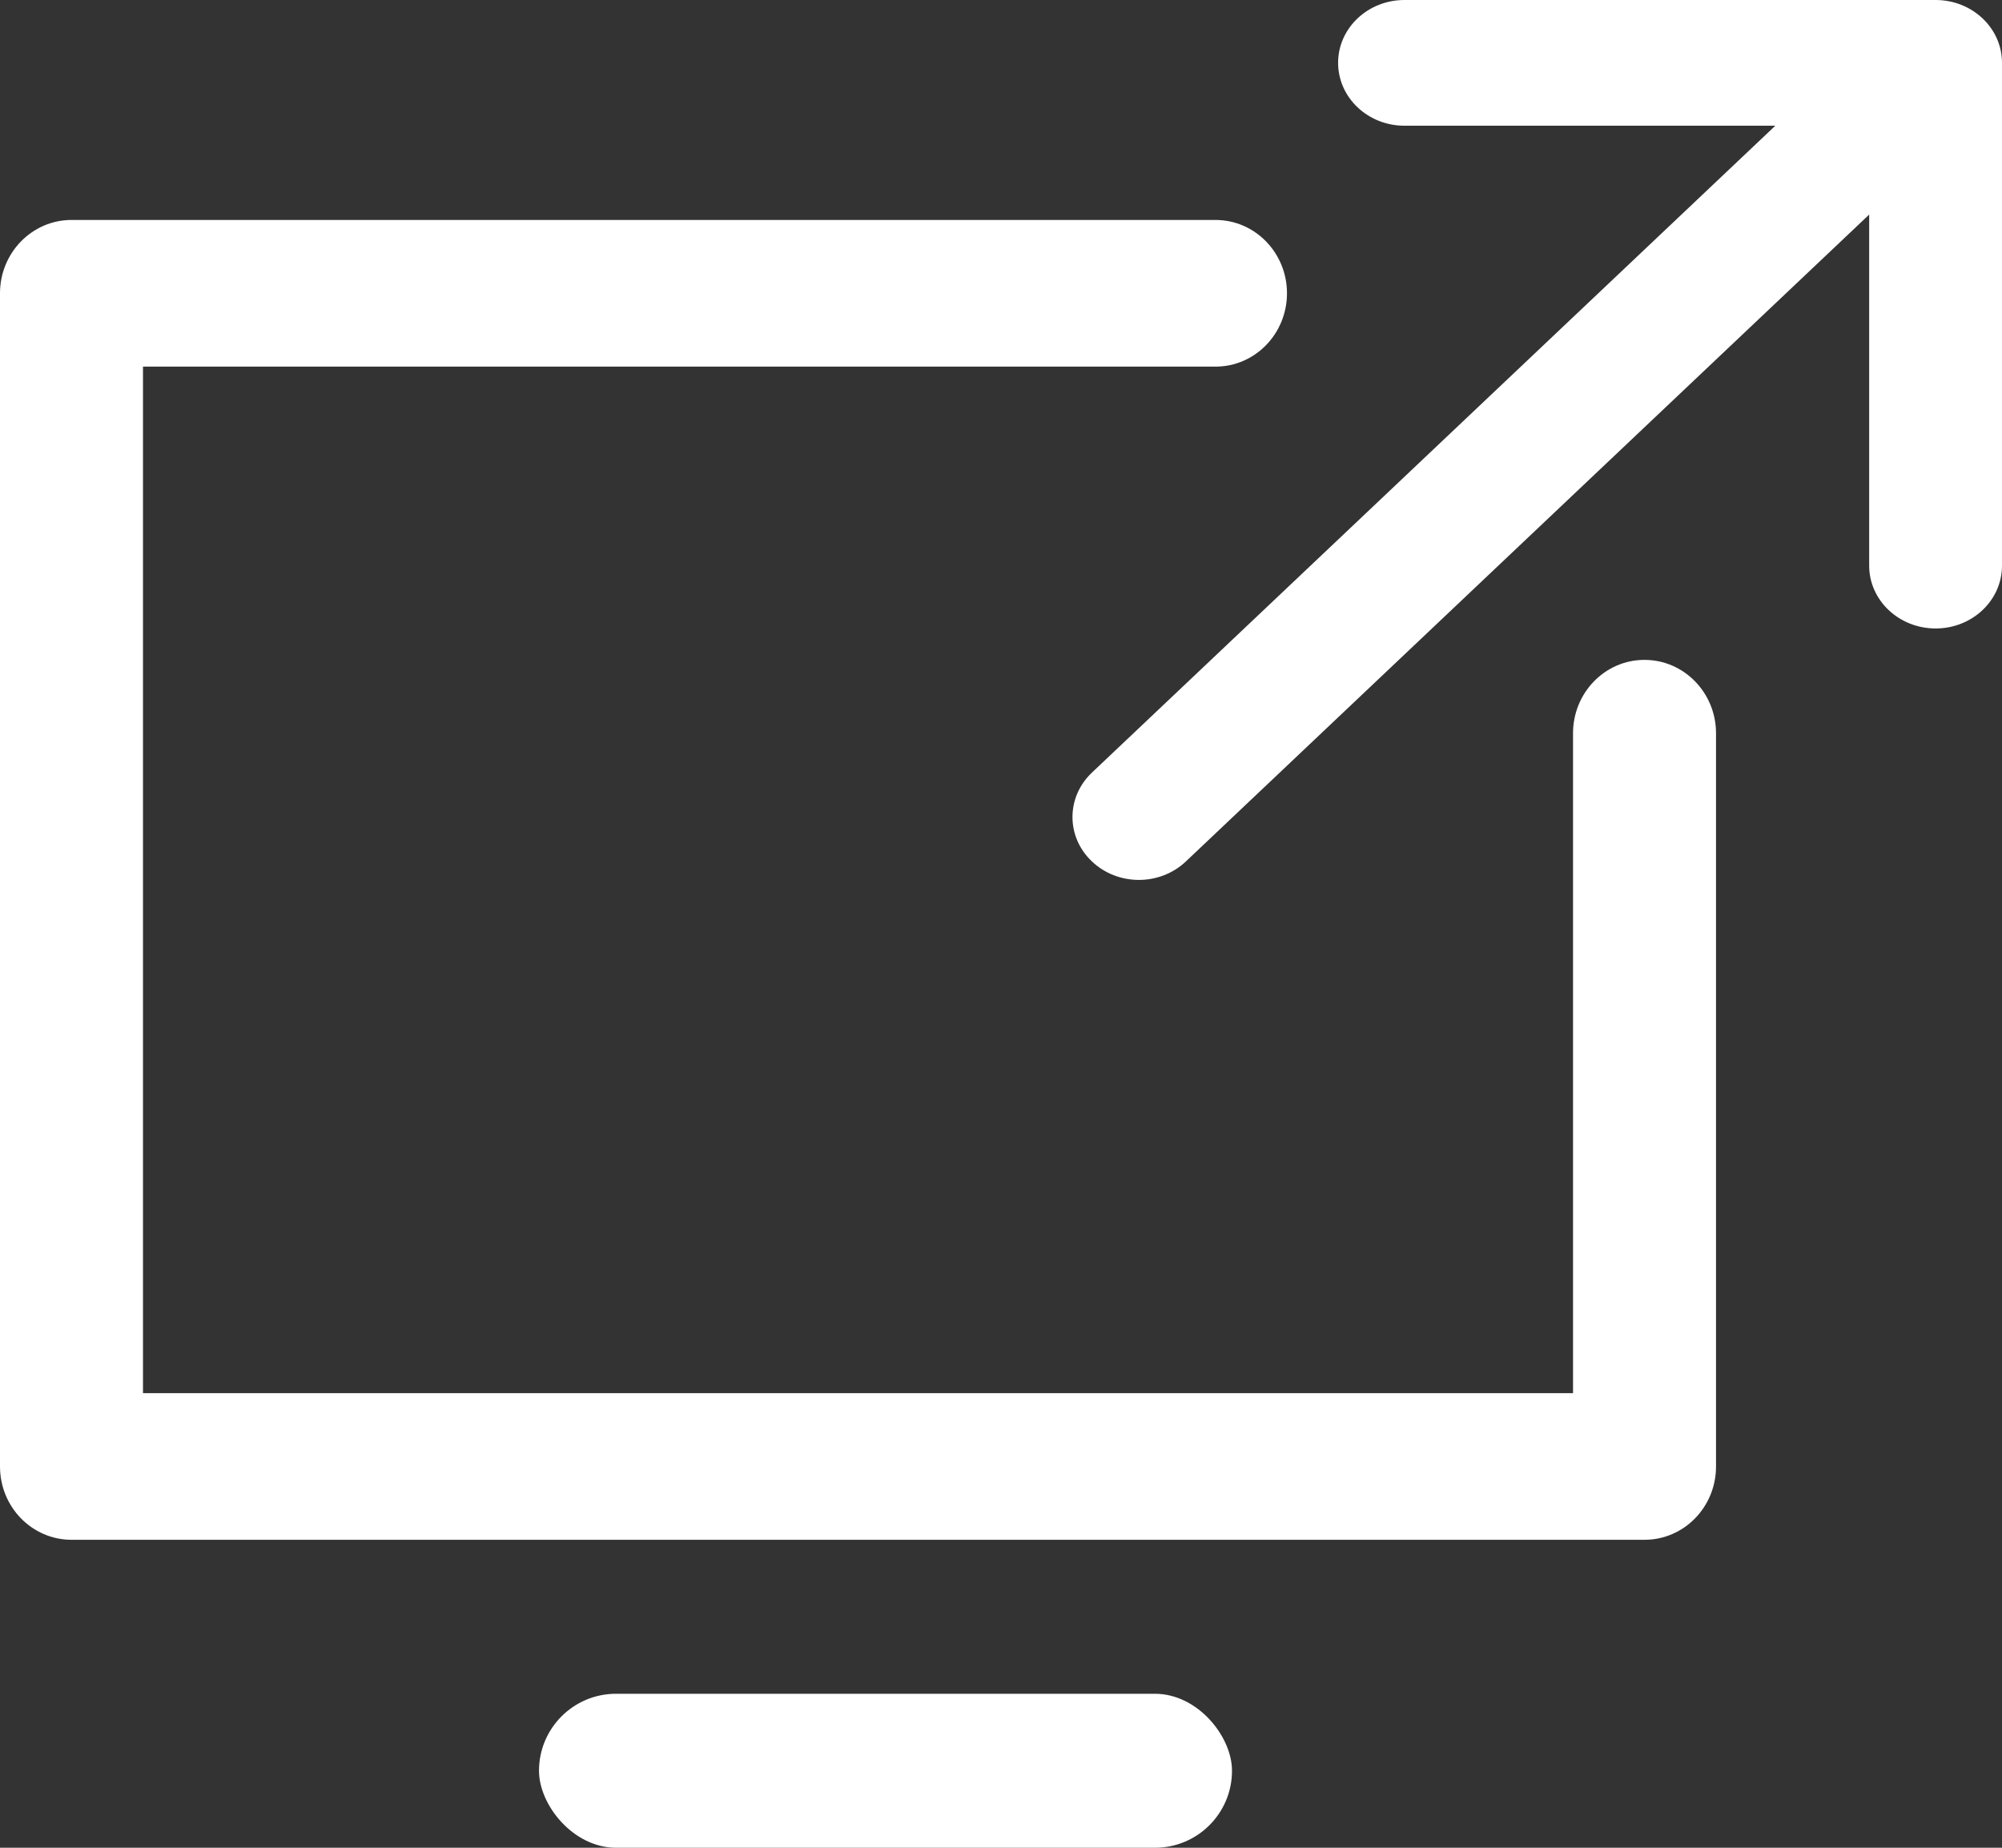
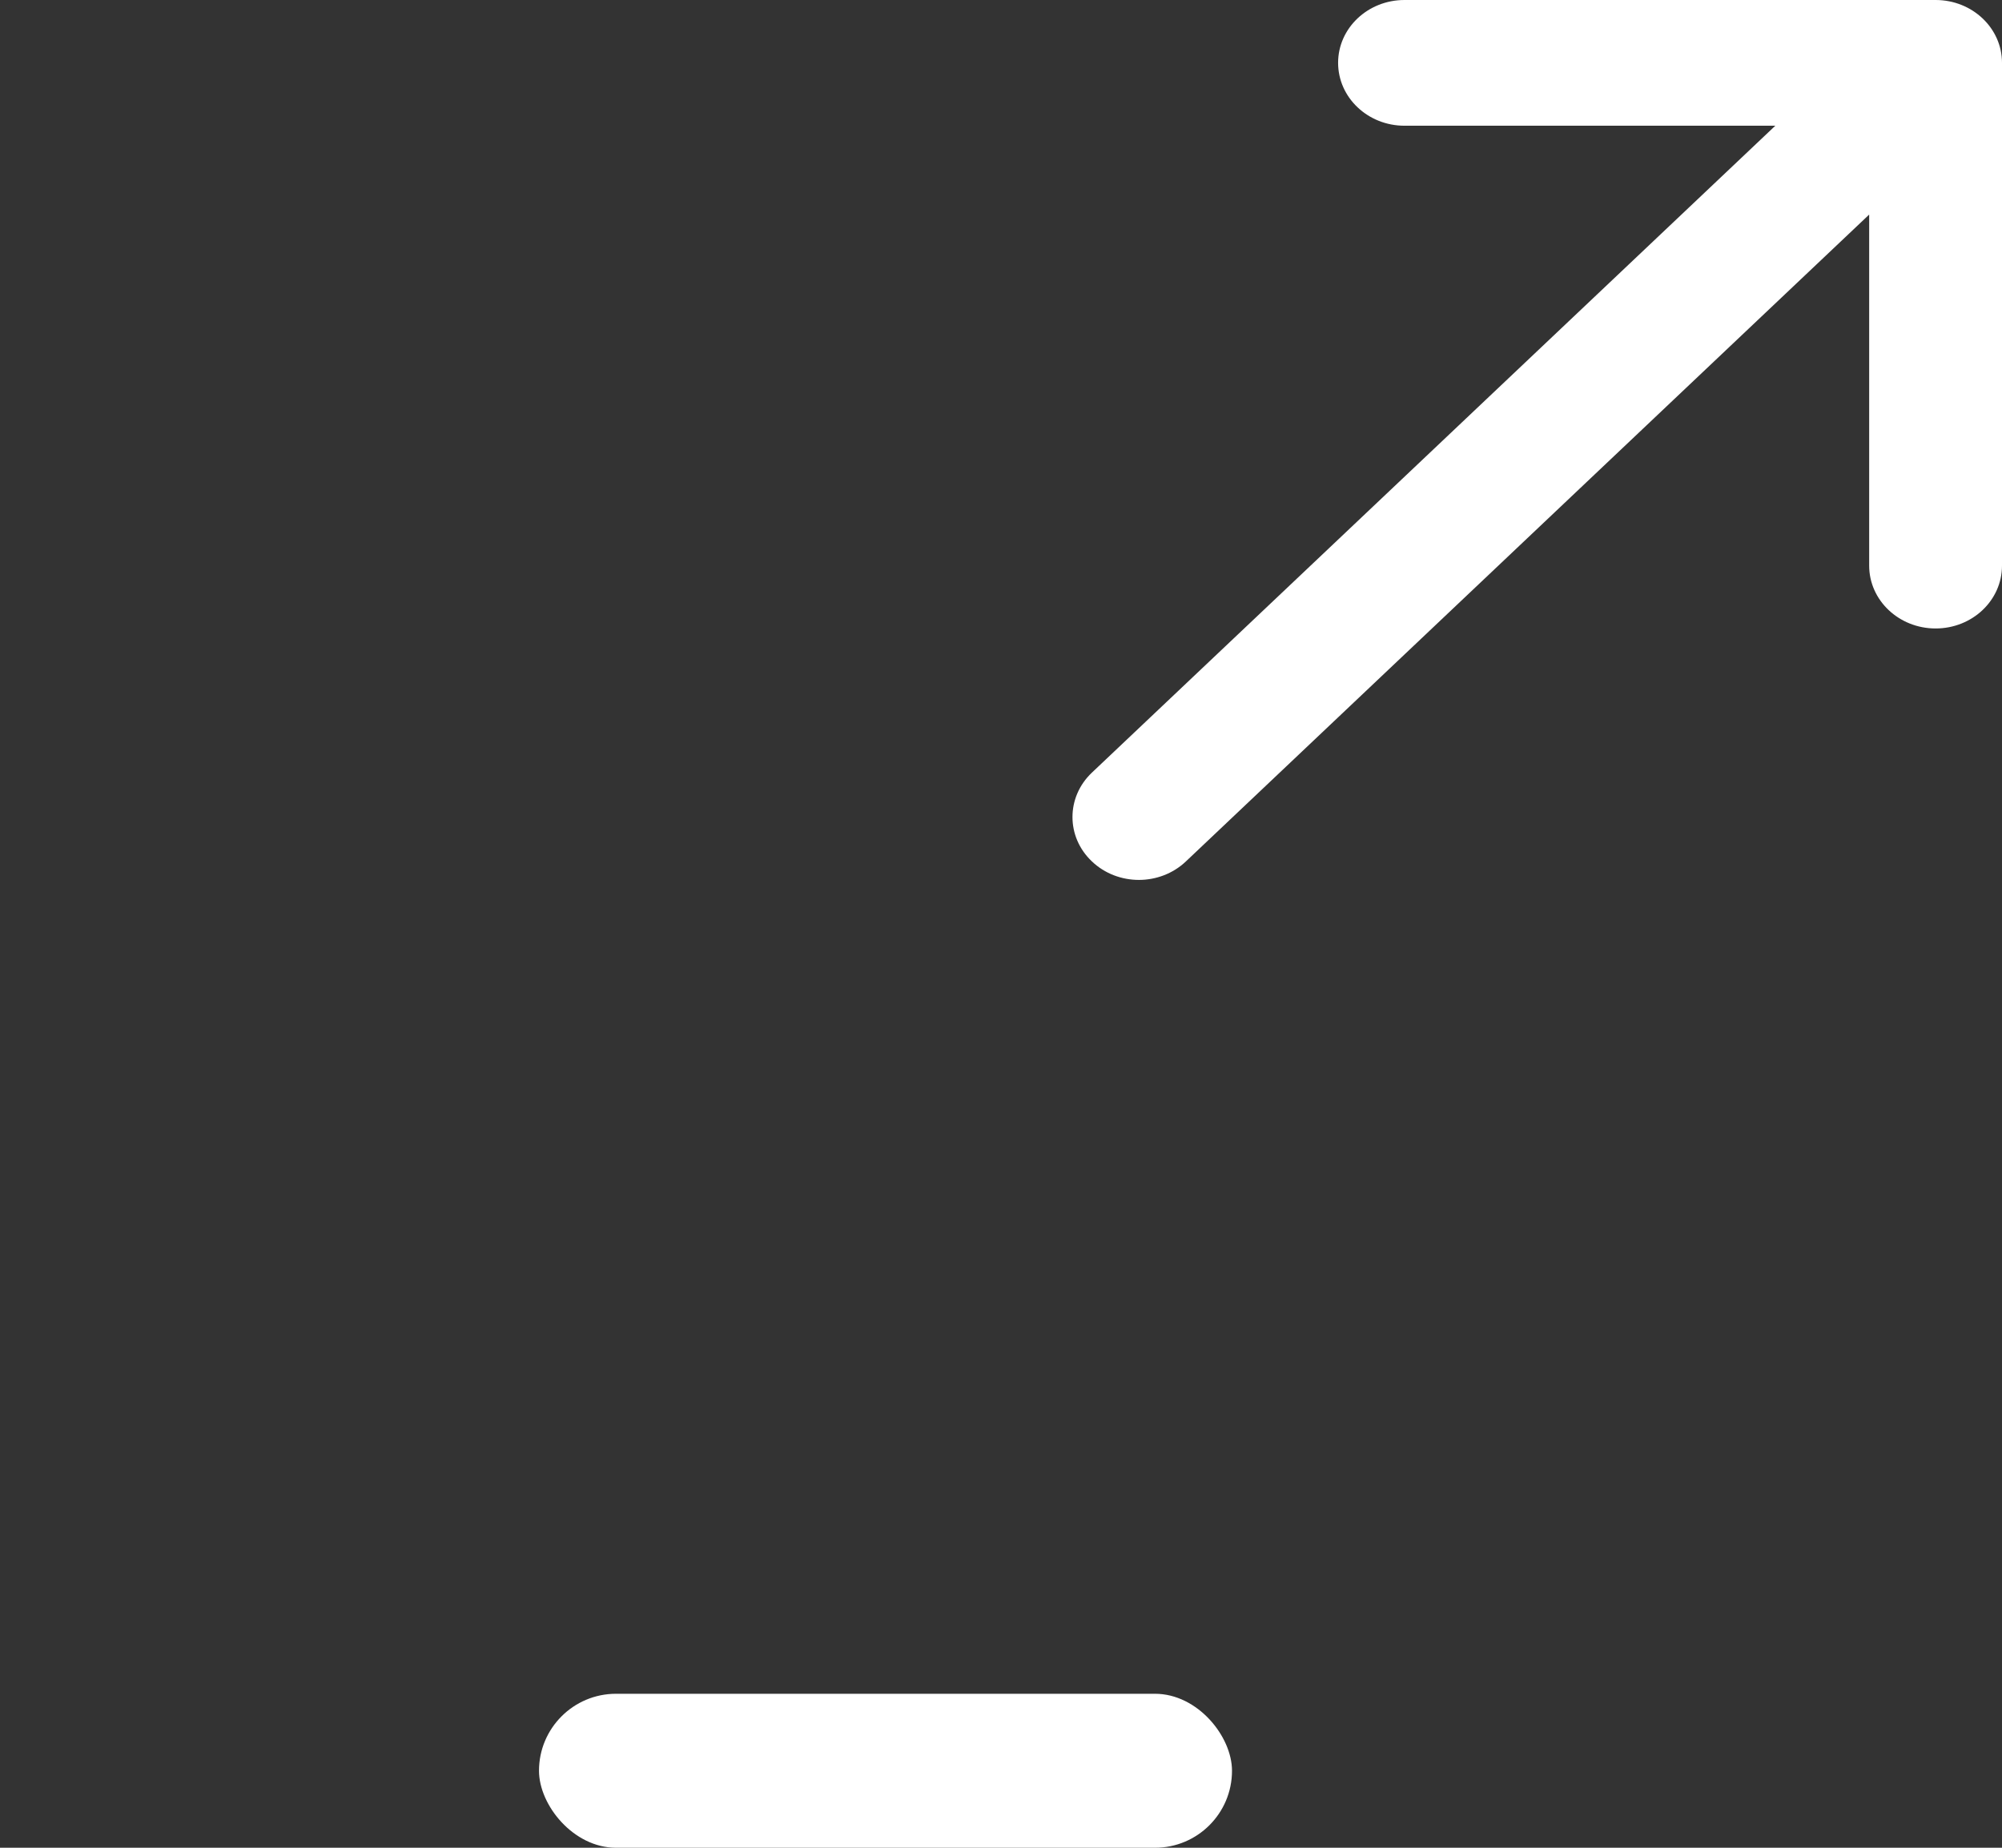
<svg xmlns="http://www.w3.org/2000/svg" width="26px" height="24px" viewBox="0 0 26 24" version="1.1">
  <rect x="0" y="0" width="26" height="24" fill="#333333" stroke="none" />
  <title>Group 36</title>
  <desc>Created with Sketch.</desc>
  <g id="Page-1" stroke="none" stroke-width="1" fill="none" fill-rule="evenodd">
    <g id="14.-Dijkversterkingsprojecten" transform="translate(-407, -1748)" fill="#FFFFFF">
      <g id="Group-9" transform="translate(254, 1736)">
        <g id="Group-33">
          <g id="Group-36" transform="translate(153, 11.857)">
            <rect id="Rectangle" x="7" y="22.143" width="9" height="2" rx="1" />
            <g id="376007" transform="translate(0, 0.143)" fill-rule="nonzero">
              <path d="M25.138,0 L18.24,0 C17.764,0 17.378,0.365 17.378,0.816 C17.378,1.267 17.764,1.633 18.24,1.633 L23.056,1.633 L14.181,10.035 C13.844,10.354 13.844,10.871 14.181,11.189 C14.349,11.349 14.57,11.429 14.791,11.429 C15.011,11.429 15.232,11.349 15.401,11.189 L24.275,2.787 L24.275,7.347 C24.275,7.798 24.662,8.163 25.138,8.163 C25.614,8.163 26,7.798 26,7.347 L26,0.816 C26,0.365 25.614,0 25.138,0 Z" id="Path" />
-               <path d="M21.357,8.571 C20.844,8.571 20.429,8.998 20.429,9.524 L20.429,18.095 L1.857,18.095 L1.857,4.762 L15.786,4.762 C16.299,4.762 16.714,4.335 16.714,3.809 C16.714,3.284 16.299,2.857 15.786,2.857 L0.929,2.857 C0.416,2.857 9.09494702e-13,3.284 9.09494702e-13,3.809 L9.09494702e-13,19.048 C9.09494702e-13,19.574 0.416,20 0.929,20 L21.357,20 C21.87,20 22.286,19.574 22.286,19.048 L22.286,9.524 C22.286,8.998 21.87,8.571 21.357,8.571 Z" id="Path" />
            </g>
          </g>
        </g>
      </g>
    </g>
  </g>
</svg>